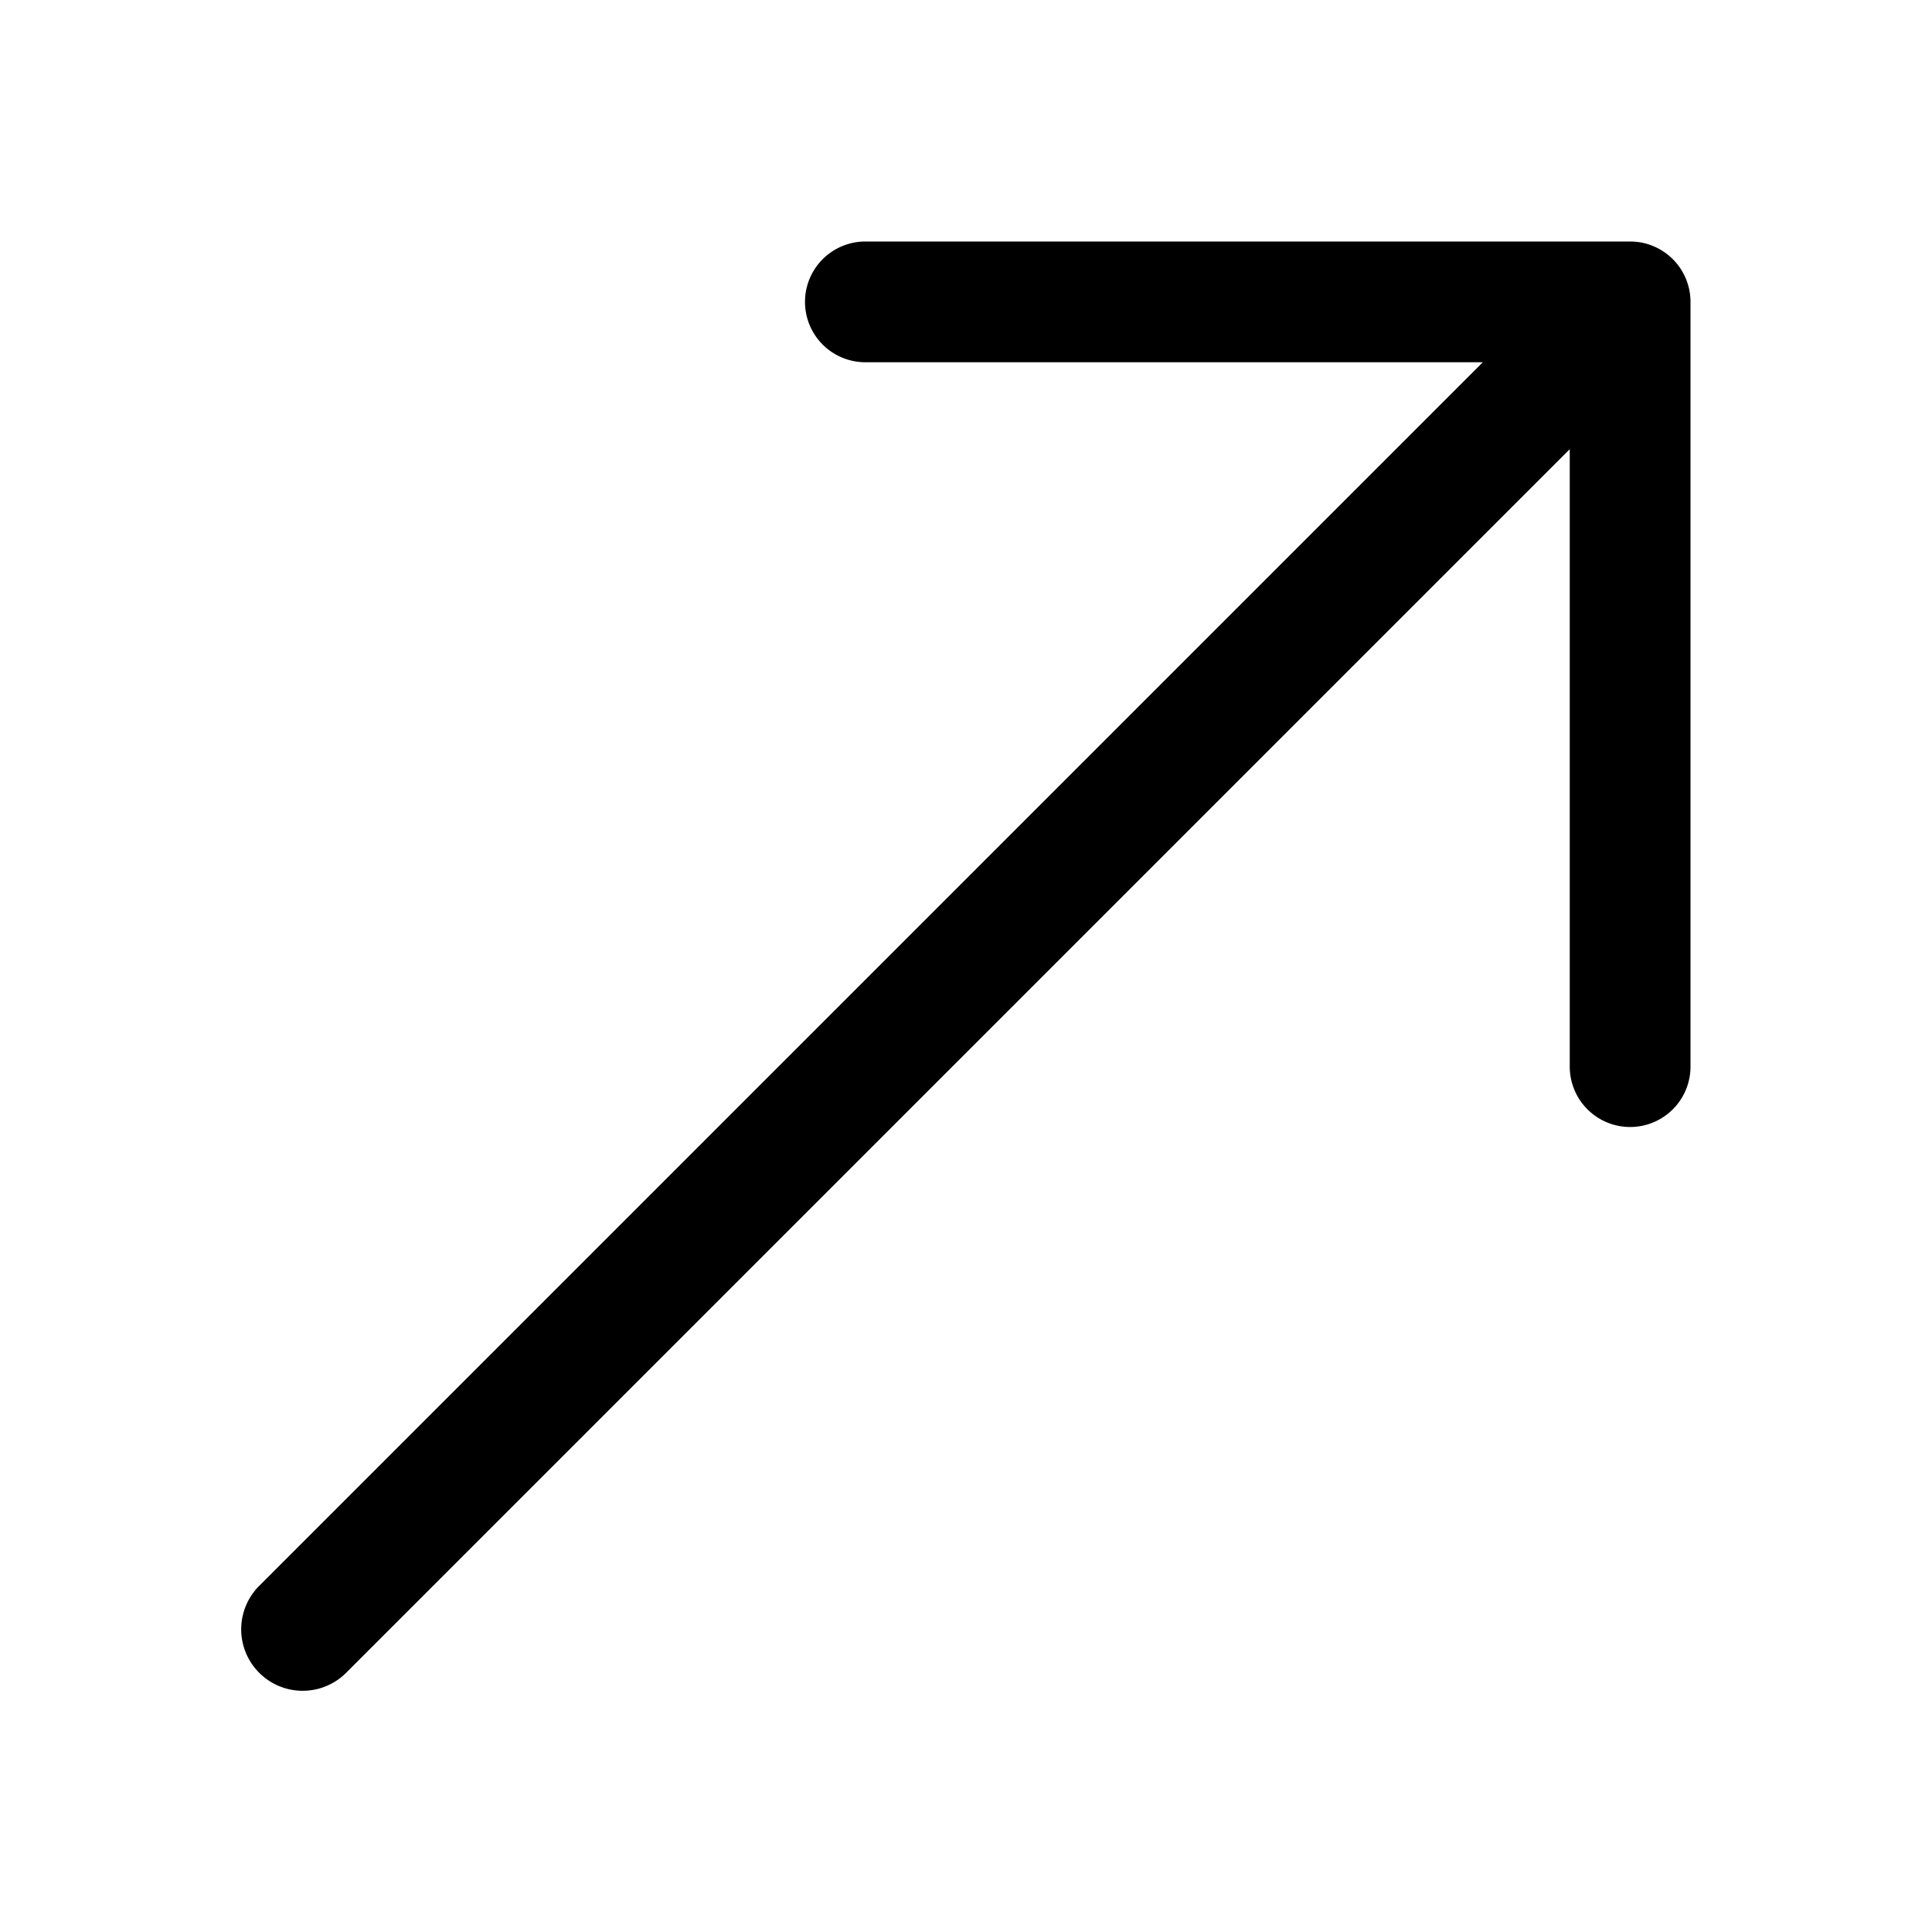
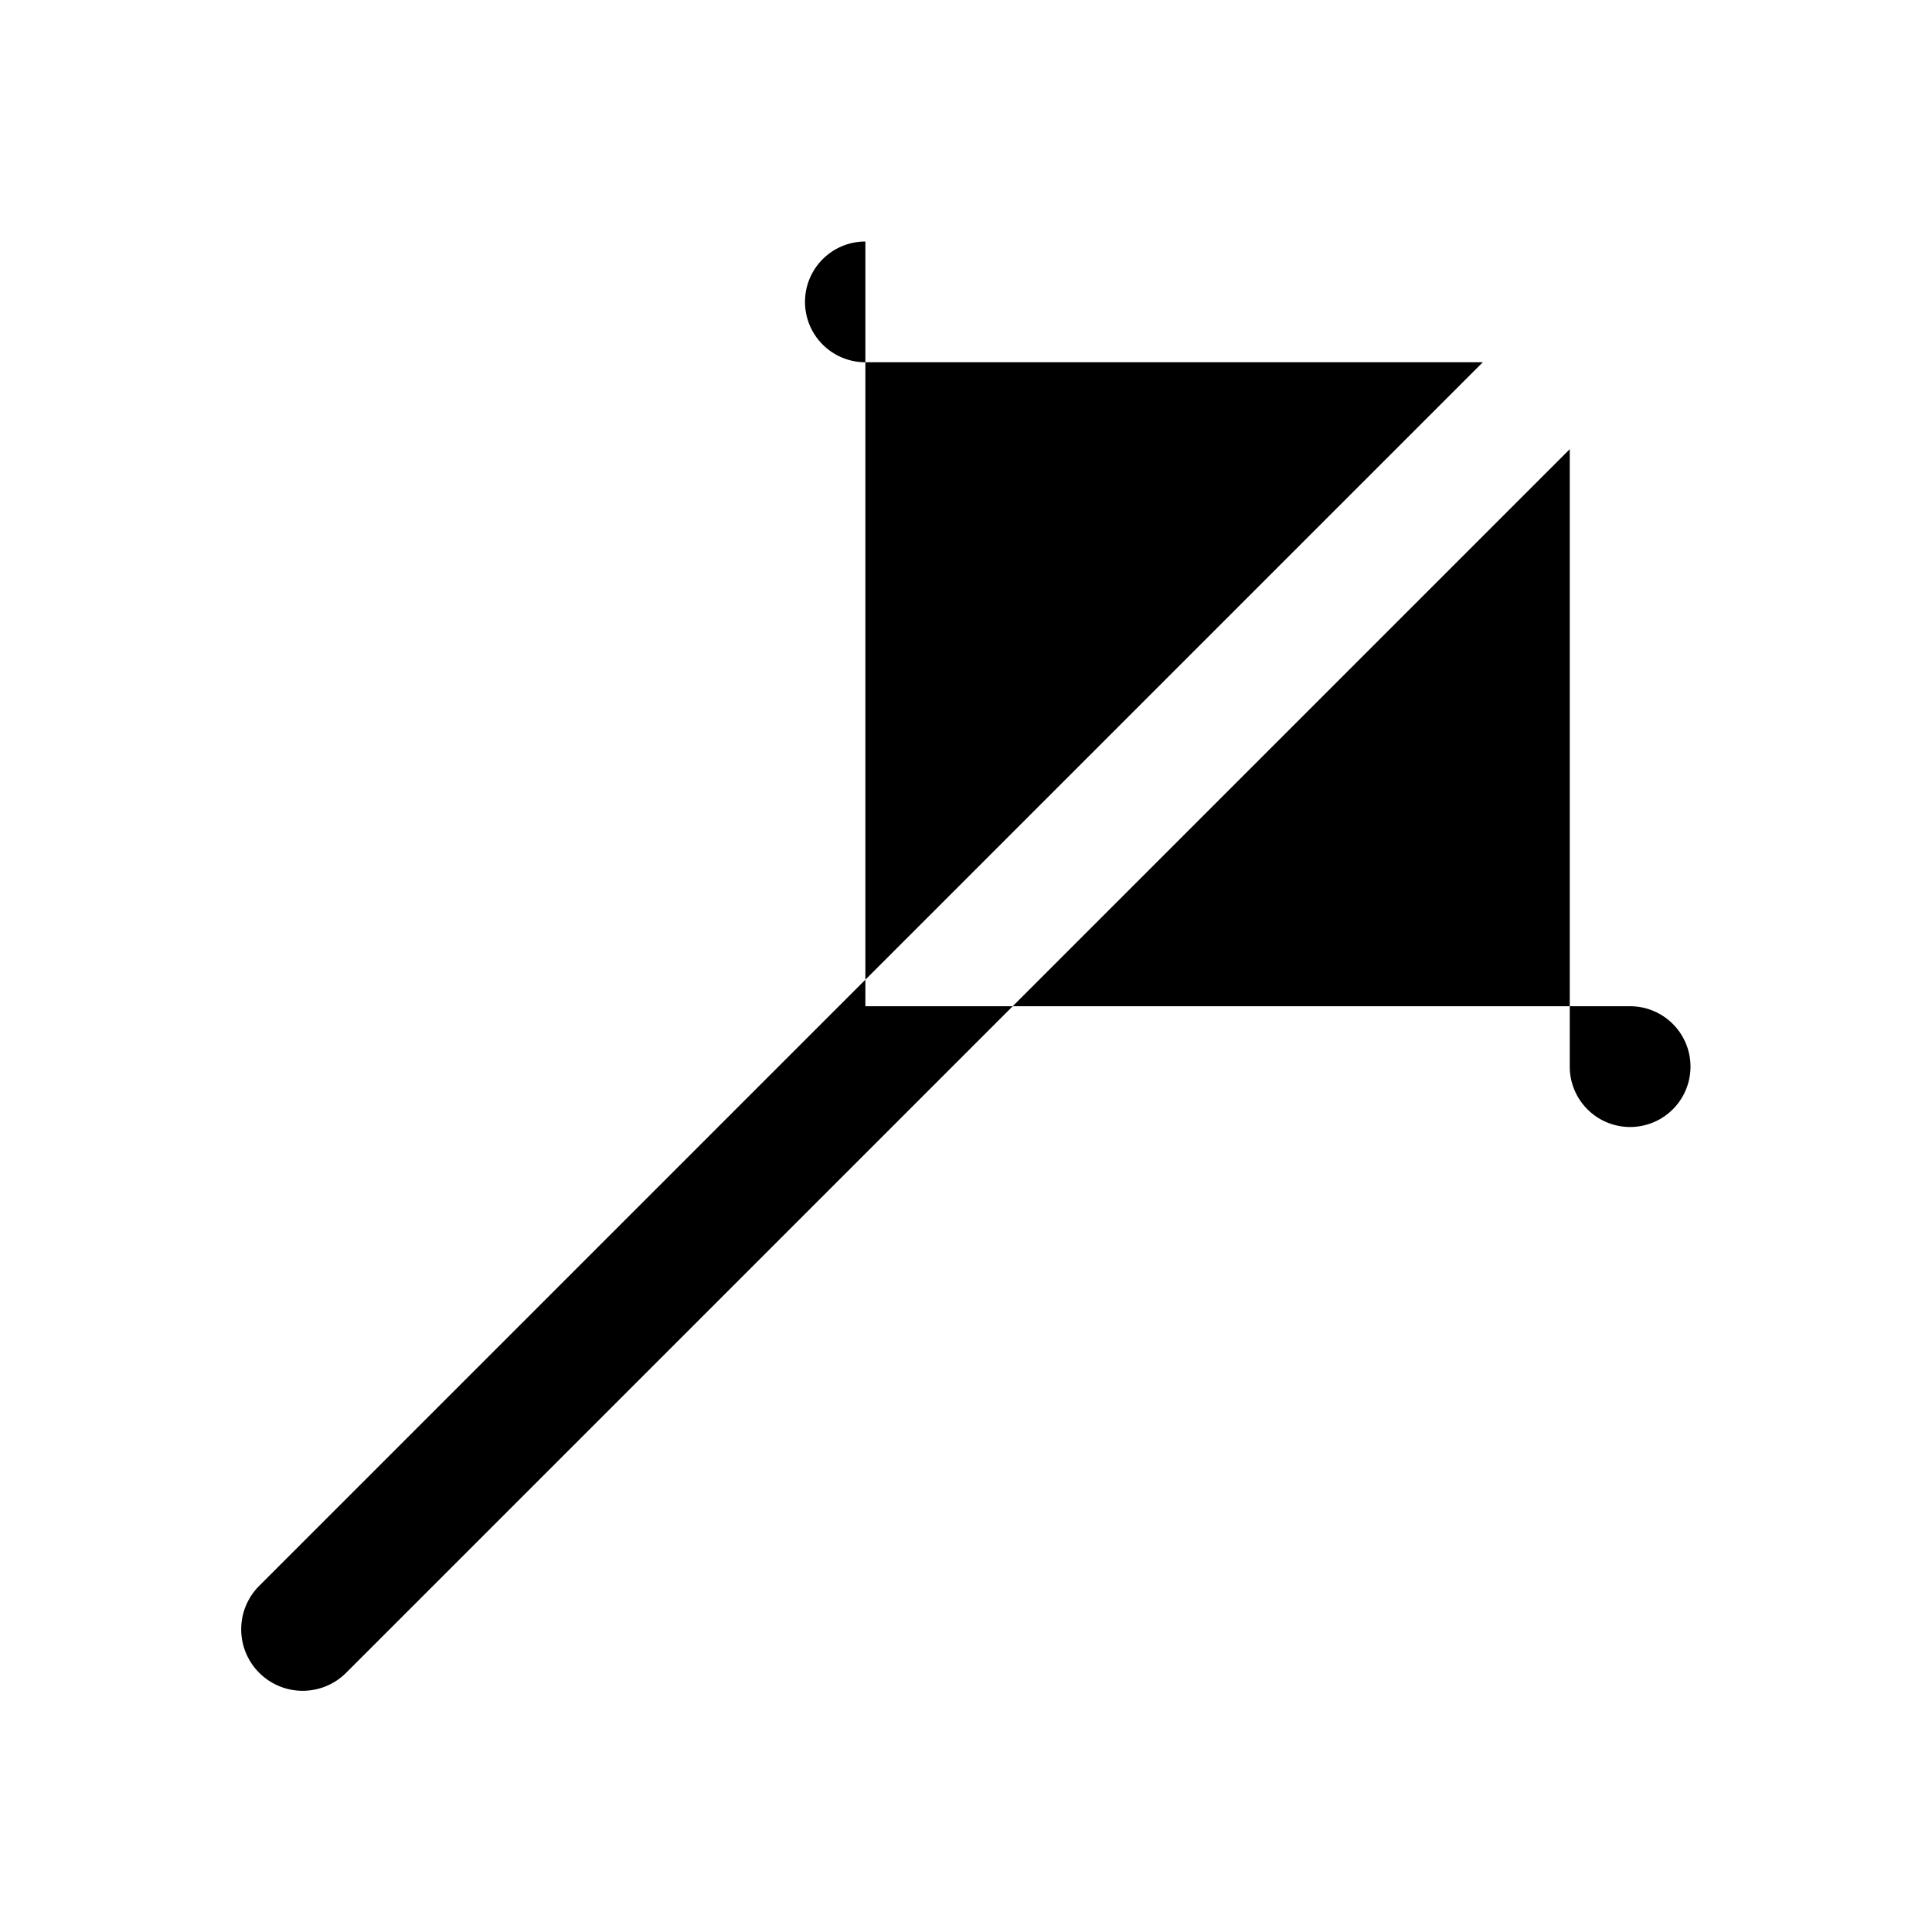
<svg xmlns="http://www.w3.org/2000/svg" width="24" height="24" viewBox="0 0 24 24">
-   <path d="M10.75 3a.75.75 0 0 0 0 1.5h7.67L3.22 19.7a.76.76 0 1 0 1.08 1.08l15.2-15.2v7.67a.75.75 0 0 0 1.5 0v-9.5a.75.75 0 0 0-.75-.75h-9.5Z" />
+   <path d="M10.75 3a.75.75 0 0 0 0 1.5h7.67L3.22 19.7a.76.76 0 1 0 1.08 1.08l15.2-15.2v7.67a.75.75 0 0 0 1.5 0a.75.75 0 0 0-.75-.75h-9.5Z" />
</svg>